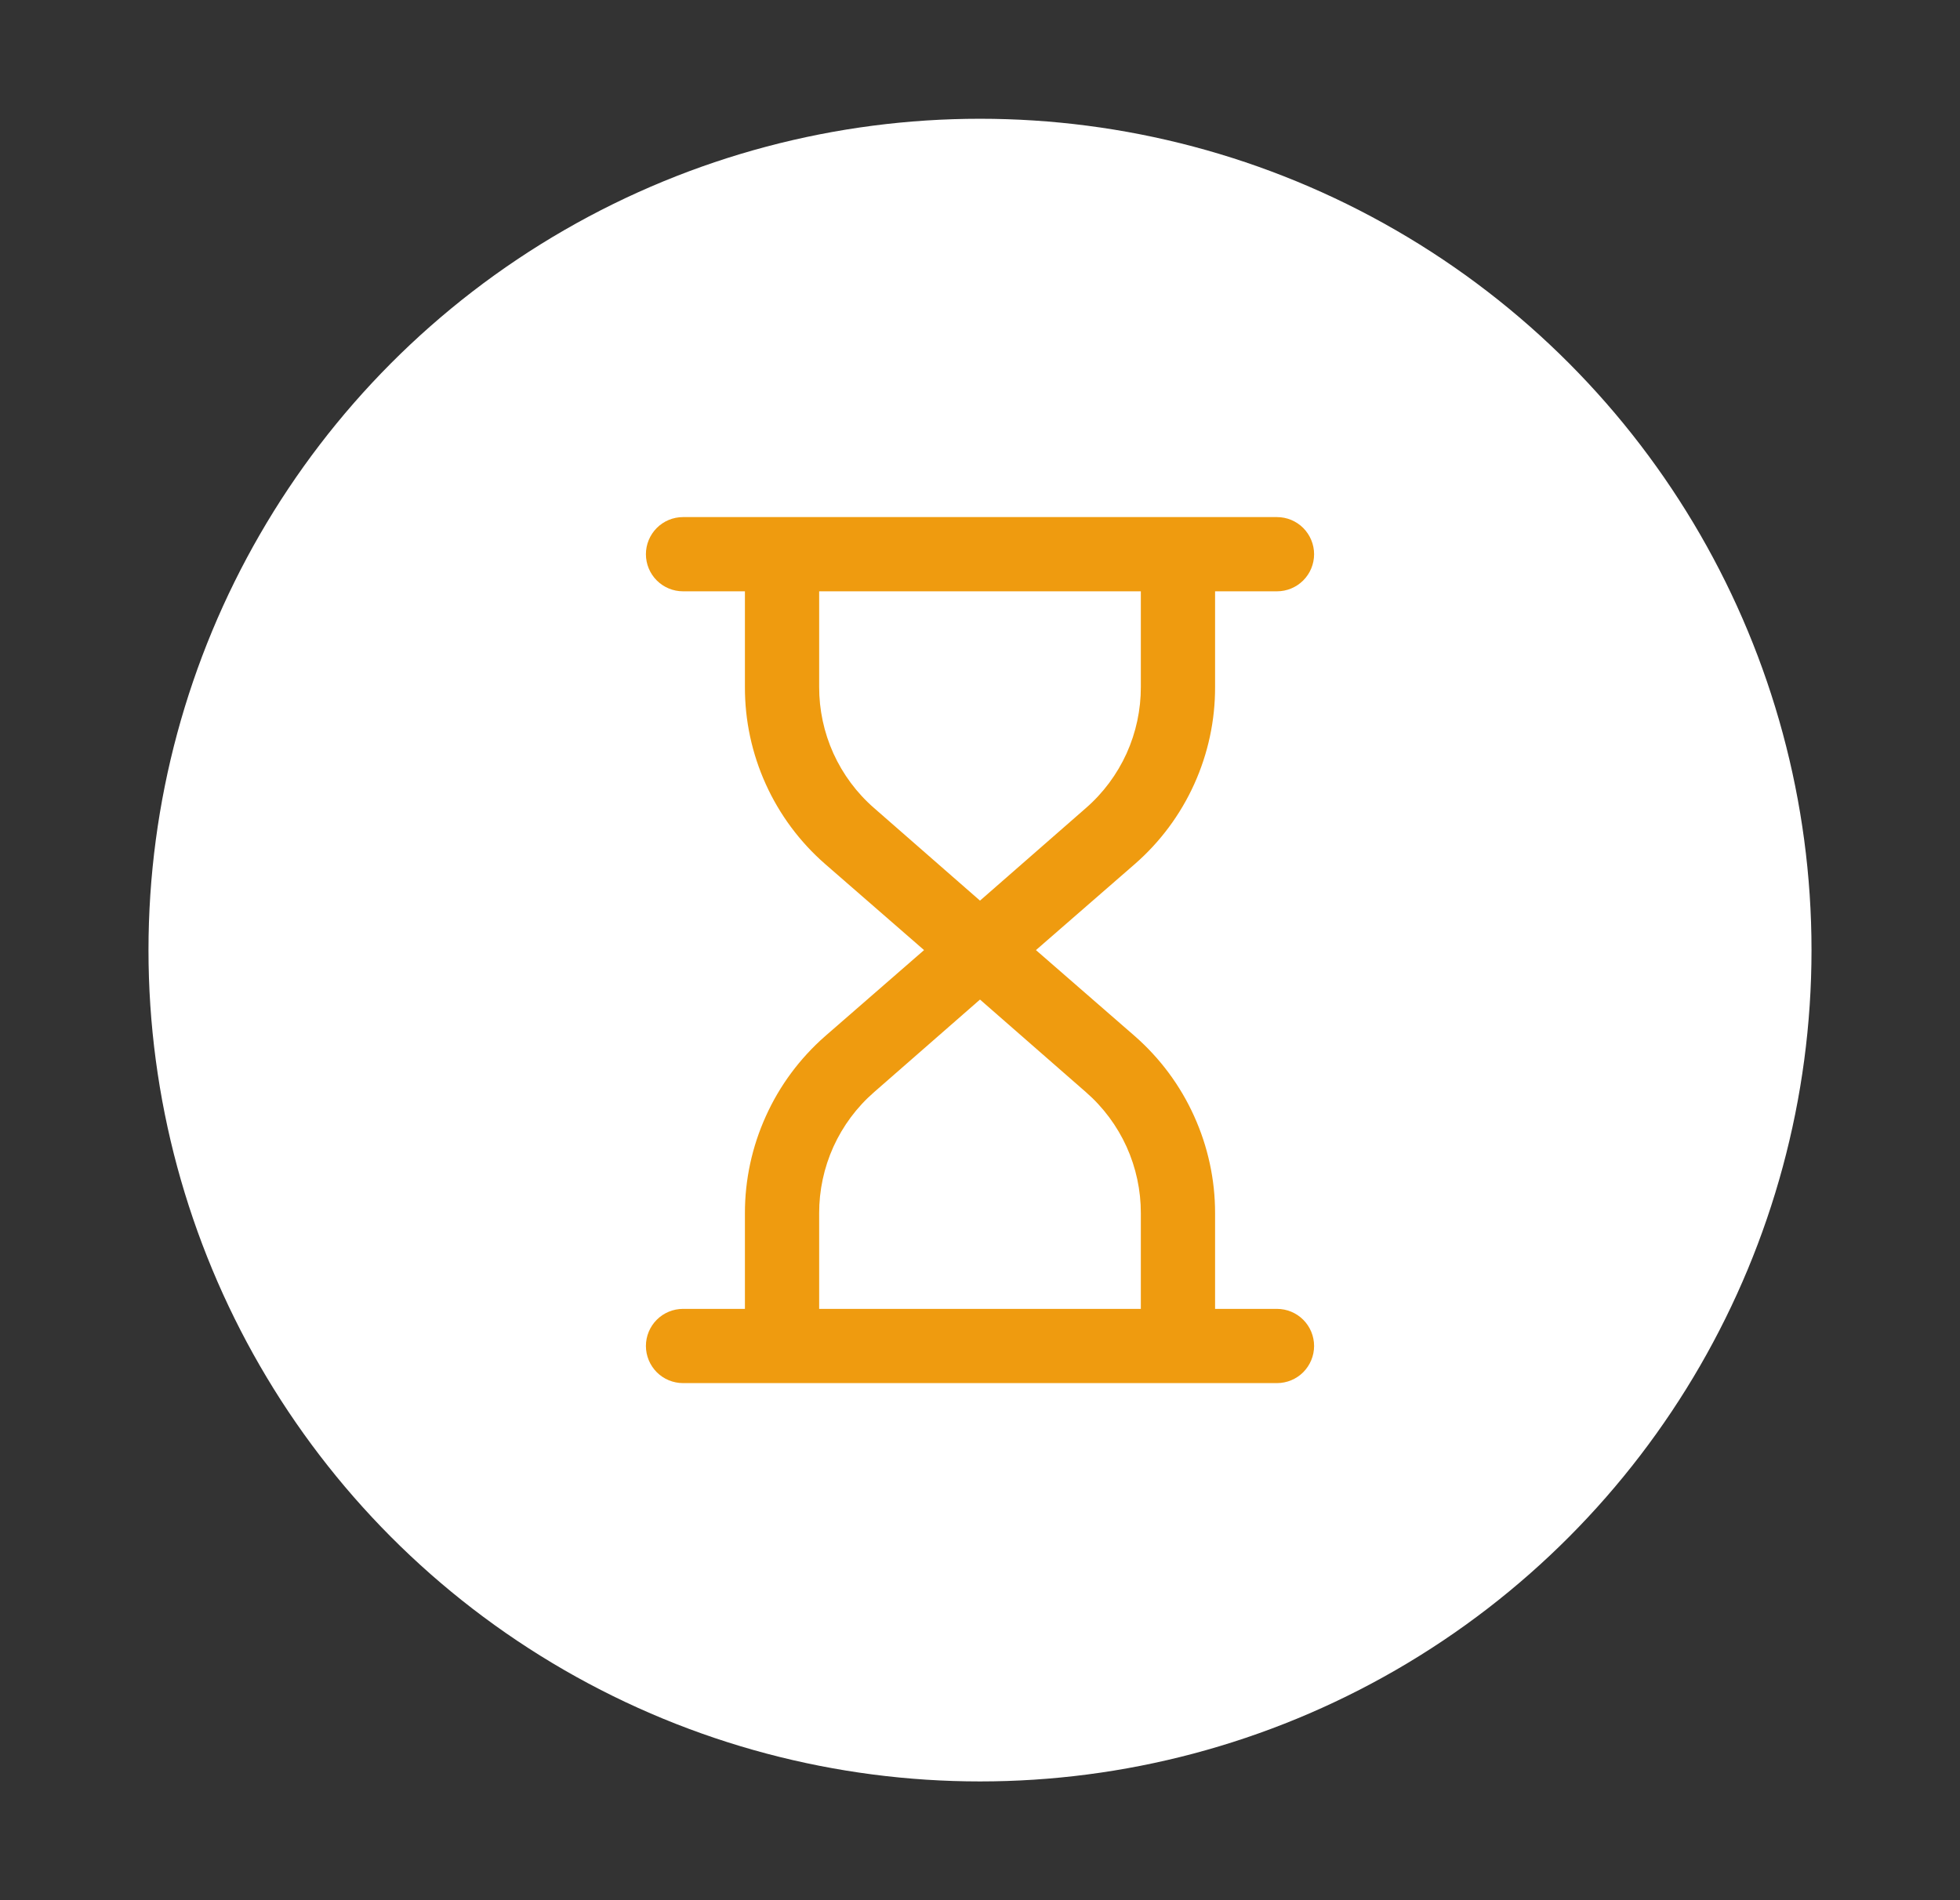
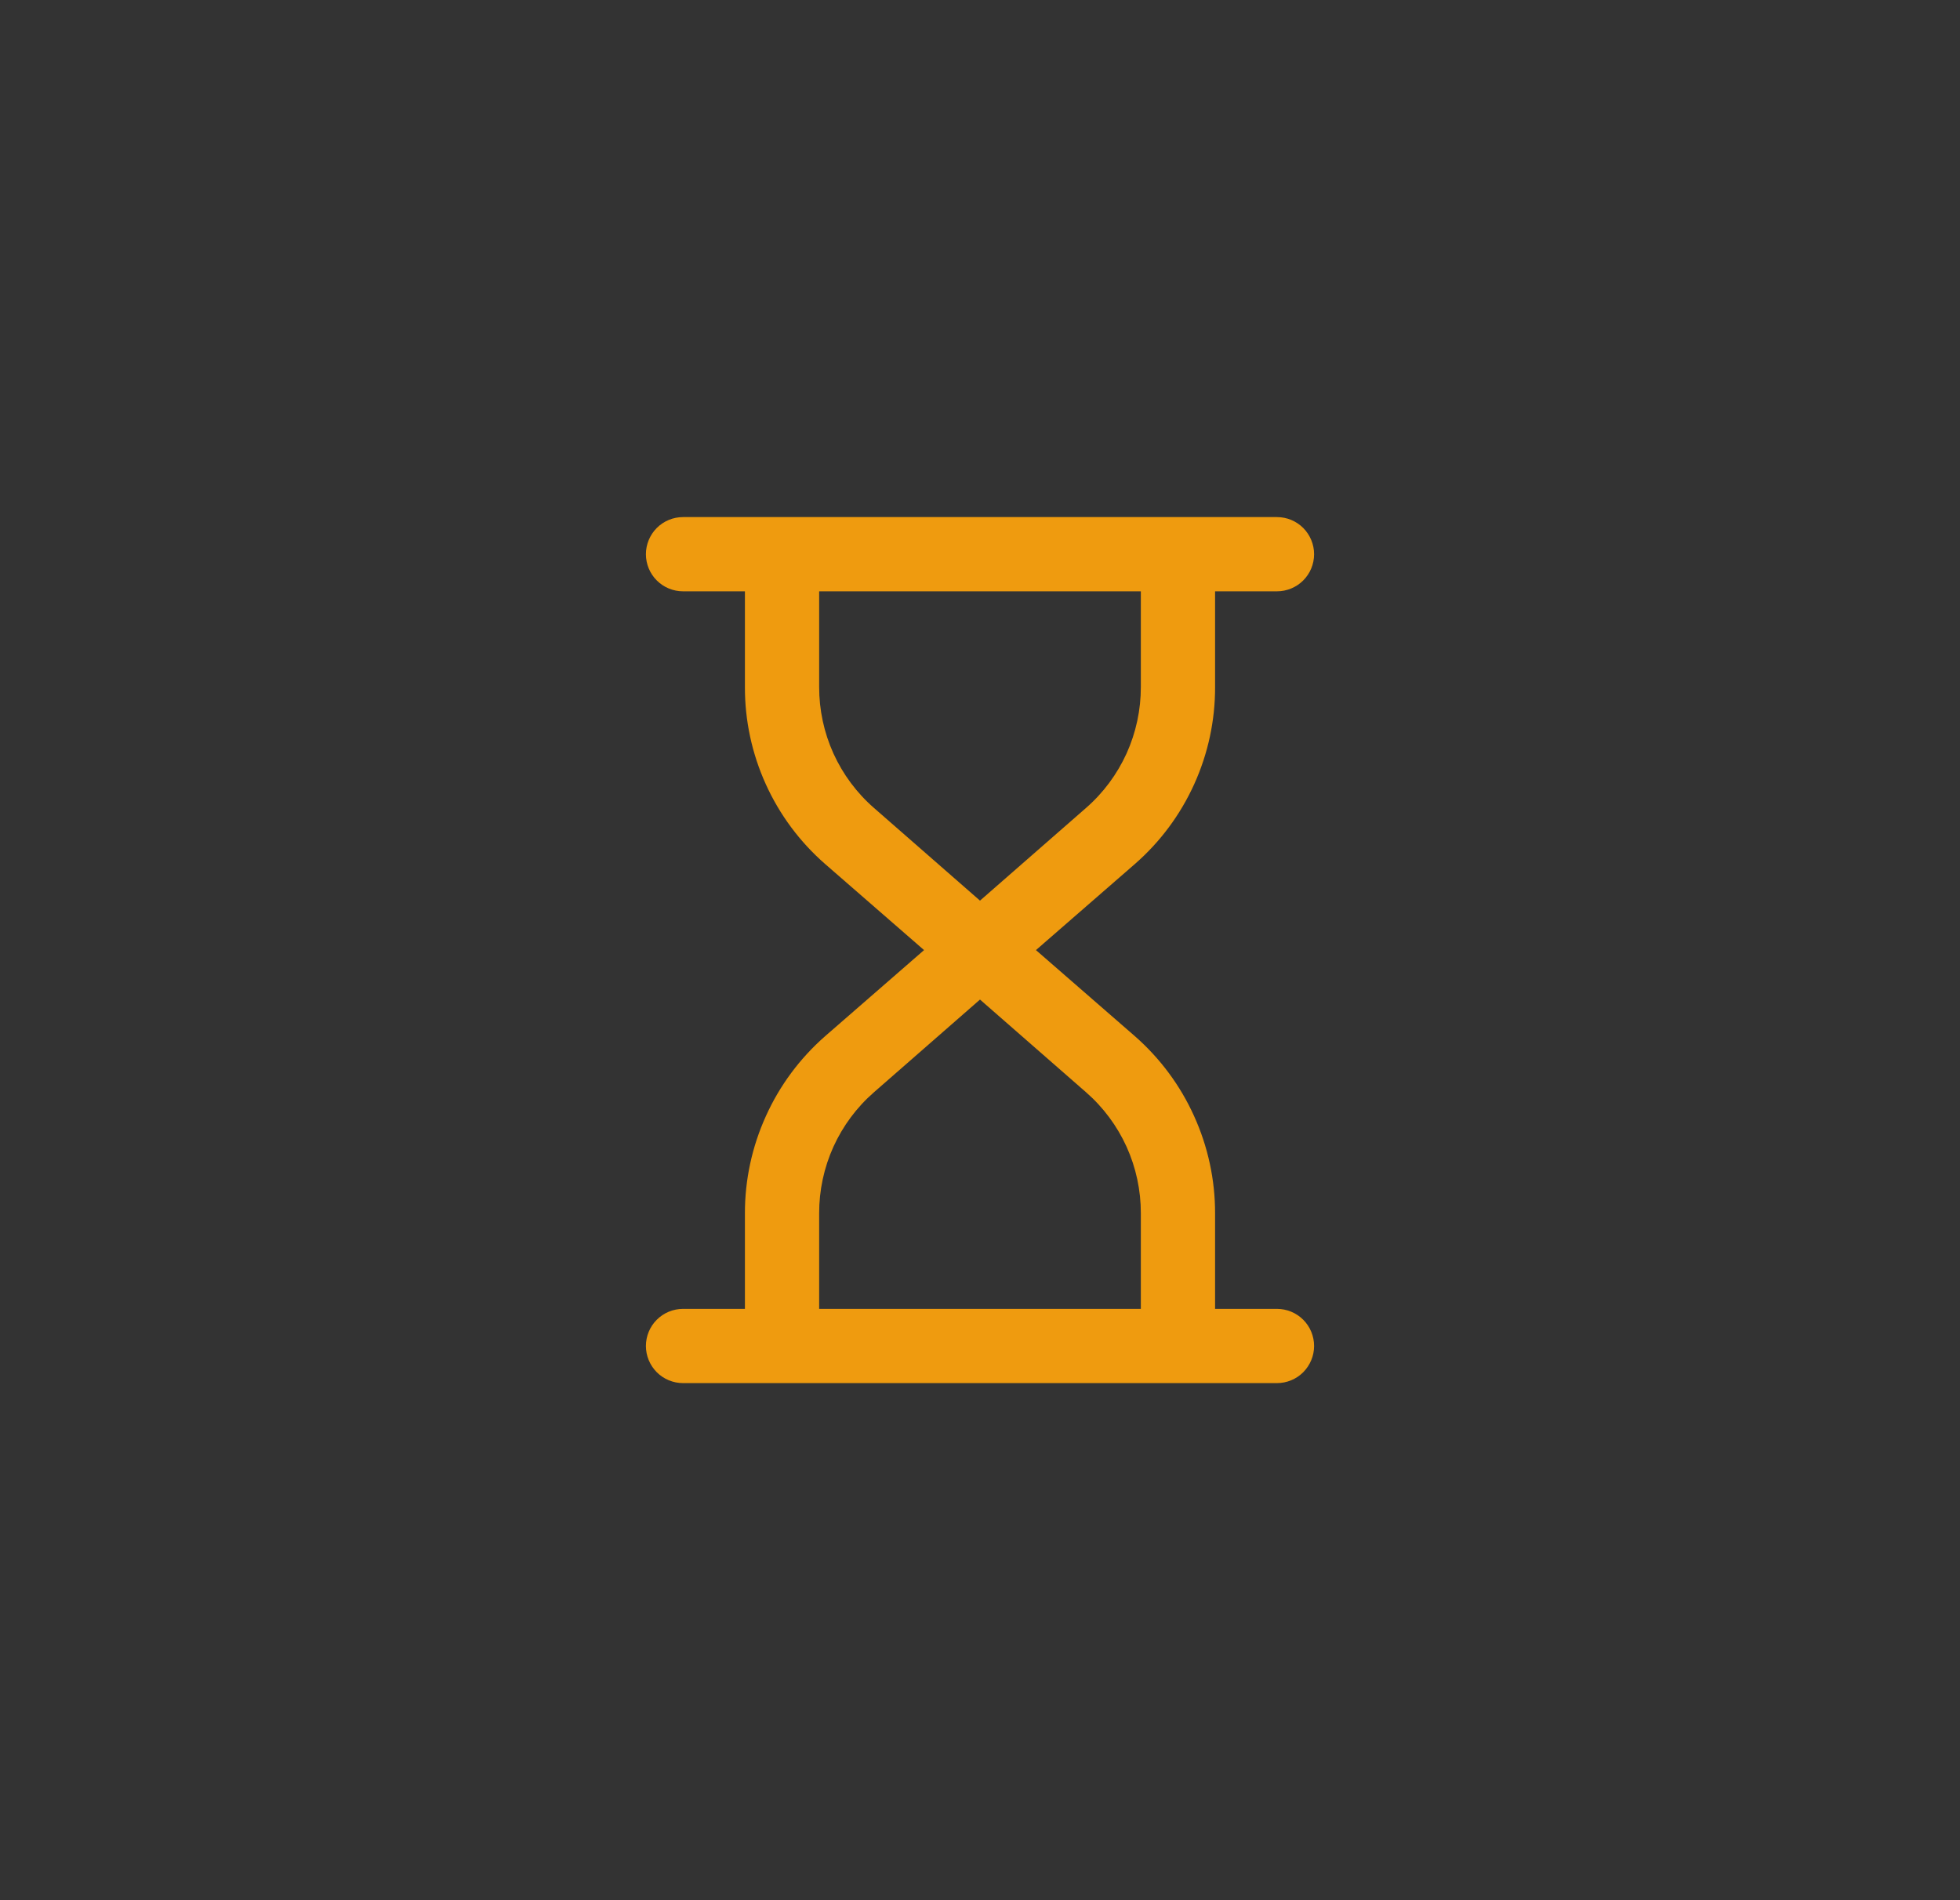
<svg xmlns="http://www.w3.org/2000/svg" width="33" height="32" viewBox="0 0 33 32" fill="none">
  <rect x="0" y="0" width="33" height="32" fill="#333333" stroke="none" />
-   <circle cx="16.5" cy="16" r="14" fill="white" />
  <path d="M21.5 22.042H20.458V20.433C20.459 19.869 20.338 19.31 20.105 18.796C19.873 18.281 19.533 17.823 19.108 17.45L17.442 16L19.108 14.55C19.534 14.178 19.874 13.72 20.107 13.205C20.34 12.69 20.46 12.132 20.458 11.567V9.958H21.5C21.666 9.958 21.825 9.892 21.942 9.775C22.059 9.658 22.125 9.499 22.125 9.333C22.125 9.168 22.059 9.009 21.942 8.891C21.825 8.774 21.666 8.708 21.5 8.708H11.5C11.334 8.708 11.175 8.774 11.058 8.891C10.941 9.009 10.875 9.168 10.875 9.333C10.875 9.499 10.941 9.658 11.058 9.775C11.175 9.892 11.334 9.958 11.5 9.958H12.542V11.567C12.54 12.132 12.66 12.69 12.893 13.205C13.126 13.72 13.466 14.178 13.892 14.55L15.558 16L13.892 17.45C13.467 17.823 13.127 18.281 12.895 18.796C12.662 19.31 12.541 19.869 12.542 20.433V22.042H11.5C11.334 22.042 11.175 22.108 11.058 22.225C10.941 22.342 10.875 22.501 10.875 22.667C10.875 22.832 10.941 22.991 11.058 23.109C11.175 23.226 11.334 23.292 11.5 23.292H21.5C21.666 23.292 21.825 23.226 21.942 23.109C22.059 22.991 22.125 22.832 22.125 22.667C22.125 22.501 22.059 22.342 21.942 22.225C21.825 22.108 21.666 22.042 21.5 22.042ZM14.717 13.608C14.425 13.354 14.192 13.04 14.032 12.688C13.873 12.336 13.791 11.953 13.792 11.567V9.958H19.208V11.567C19.209 11.953 19.127 12.336 18.968 12.688C18.808 13.04 18.575 13.354 18.283 13.608L16.5 15.167L14.717 13.608ZM13.792 22.042V20.433C13.791 20.047 13.873 19.664 14.032 19.312C14.192 18.96 14.425 18.646 14.717 18.392L16.5 16.833L18.283 18.392C18.575 18.646 18.808 18.96 18.968 19.312C19.127 19.664 19.209 20.047 19.208 20.433V22.042H13.792Z" fill="#EF9B0F" />
</svg>